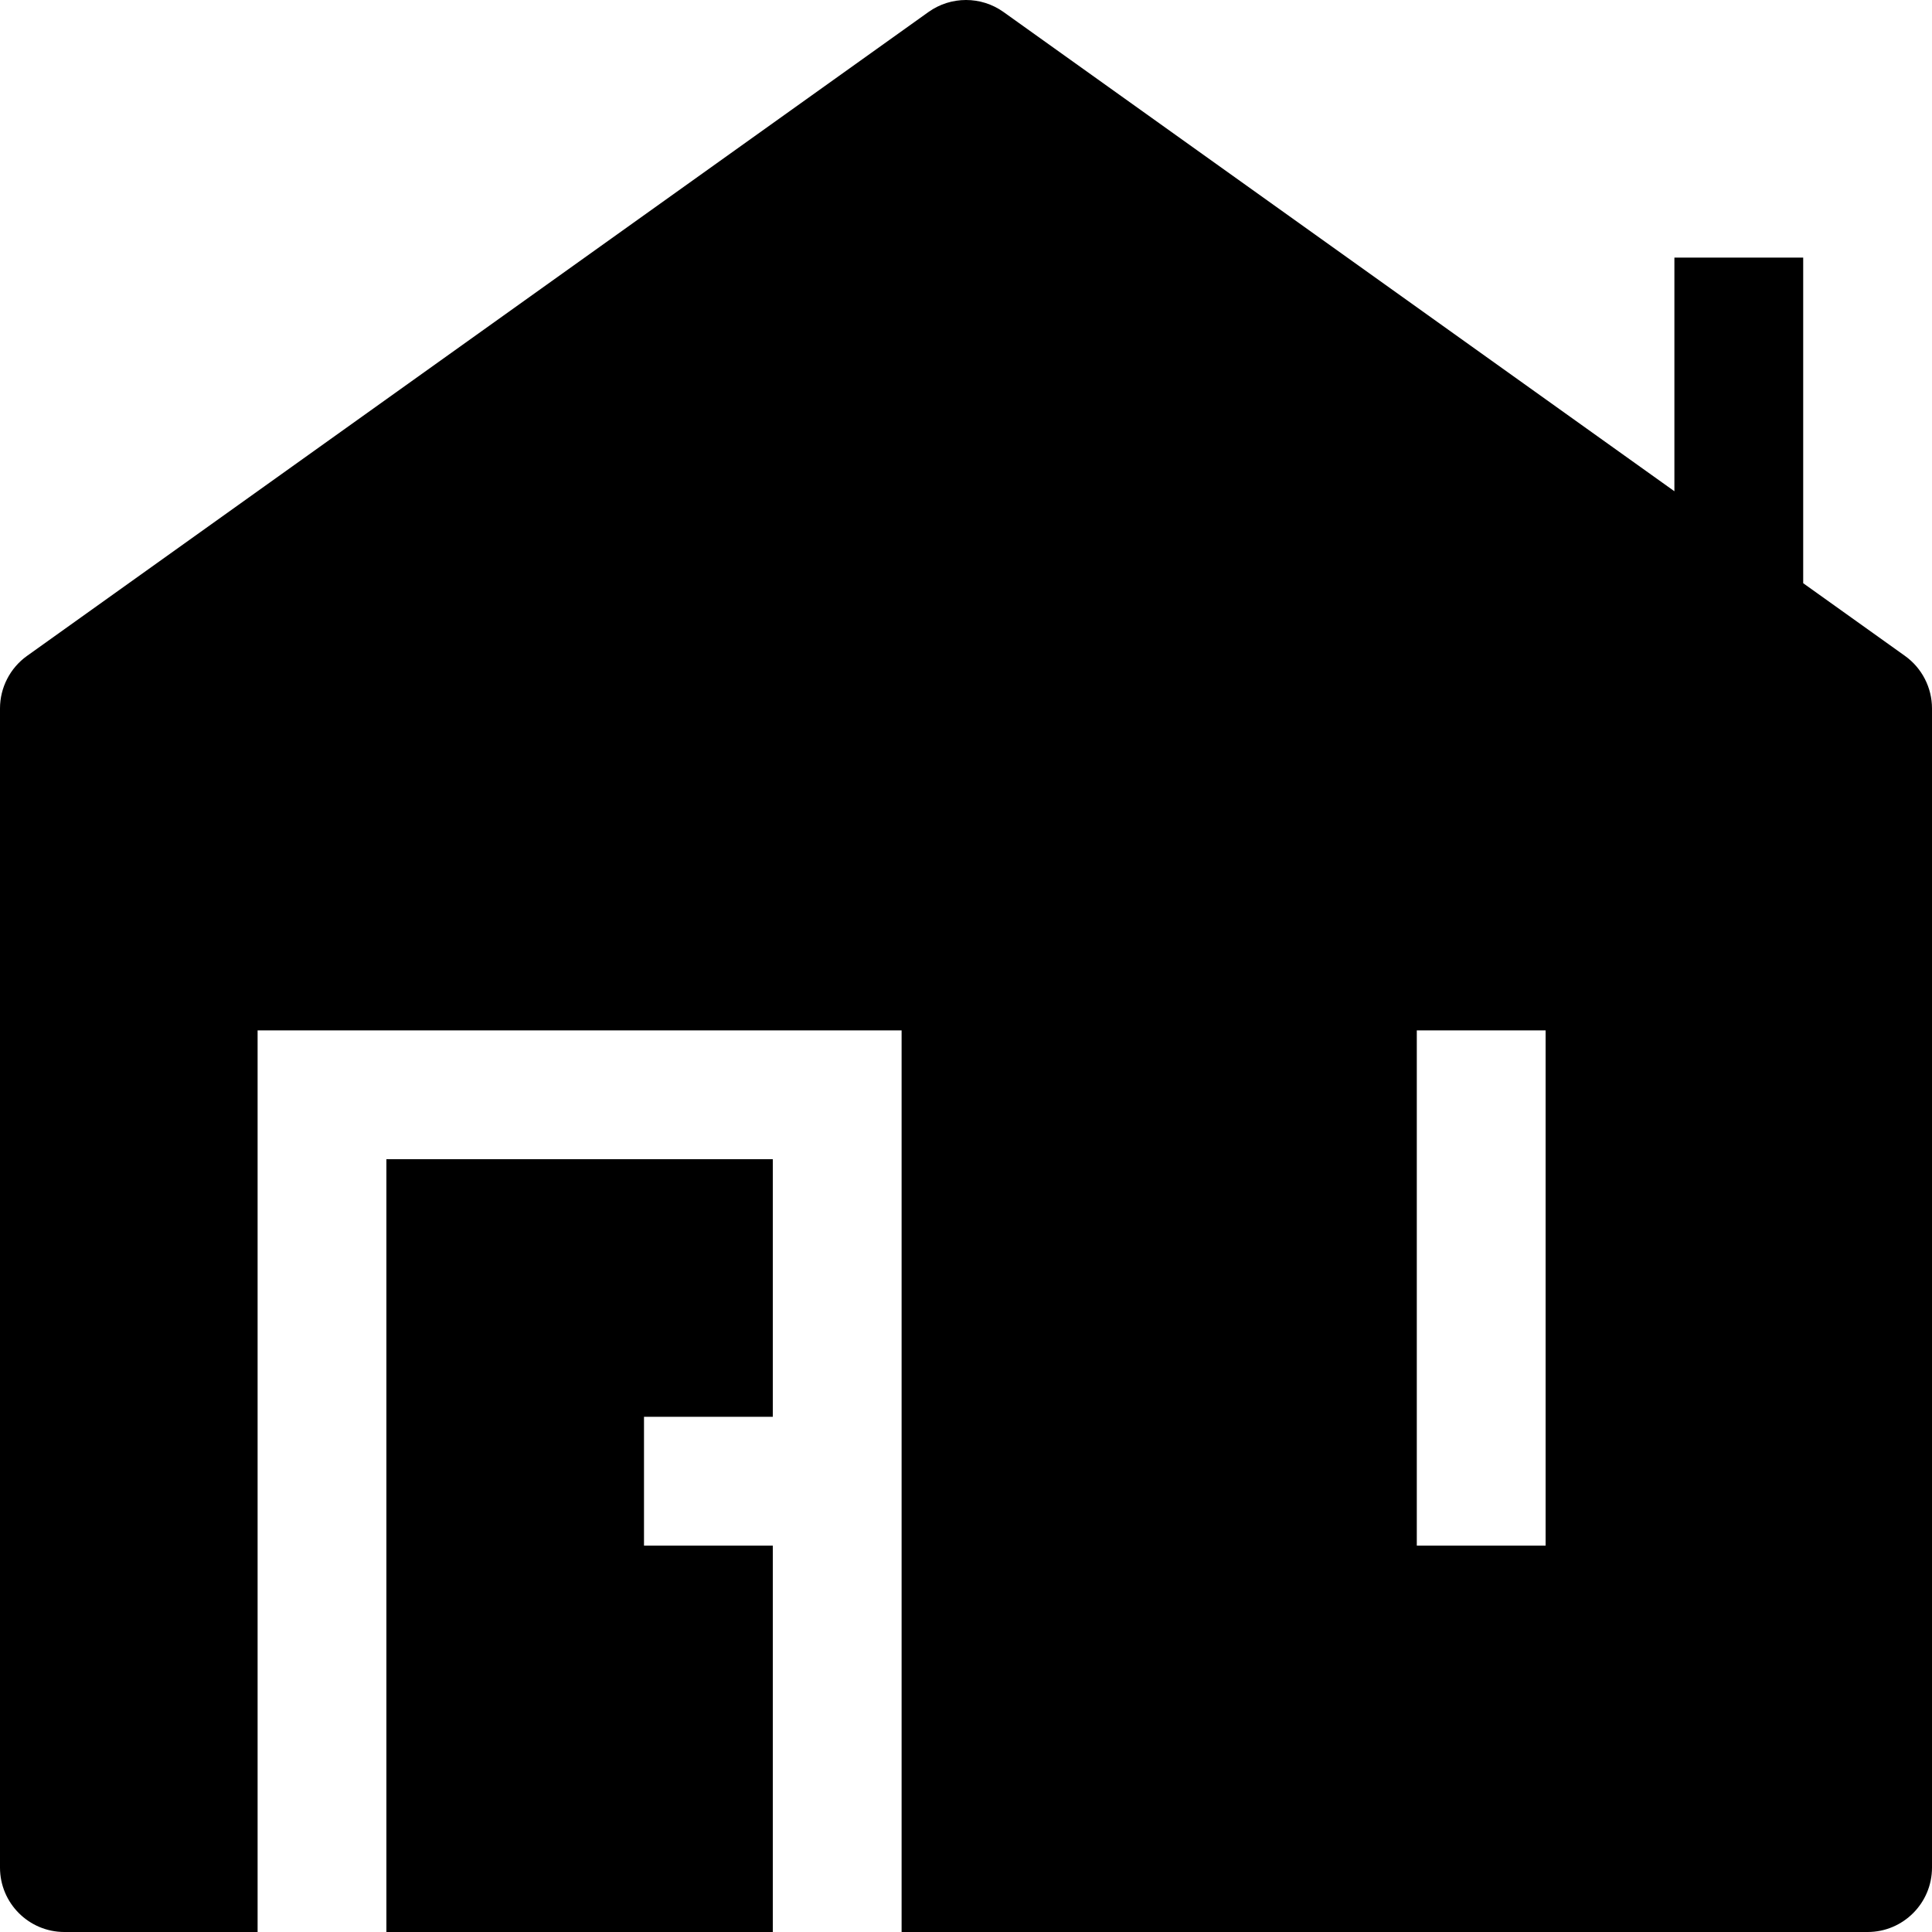
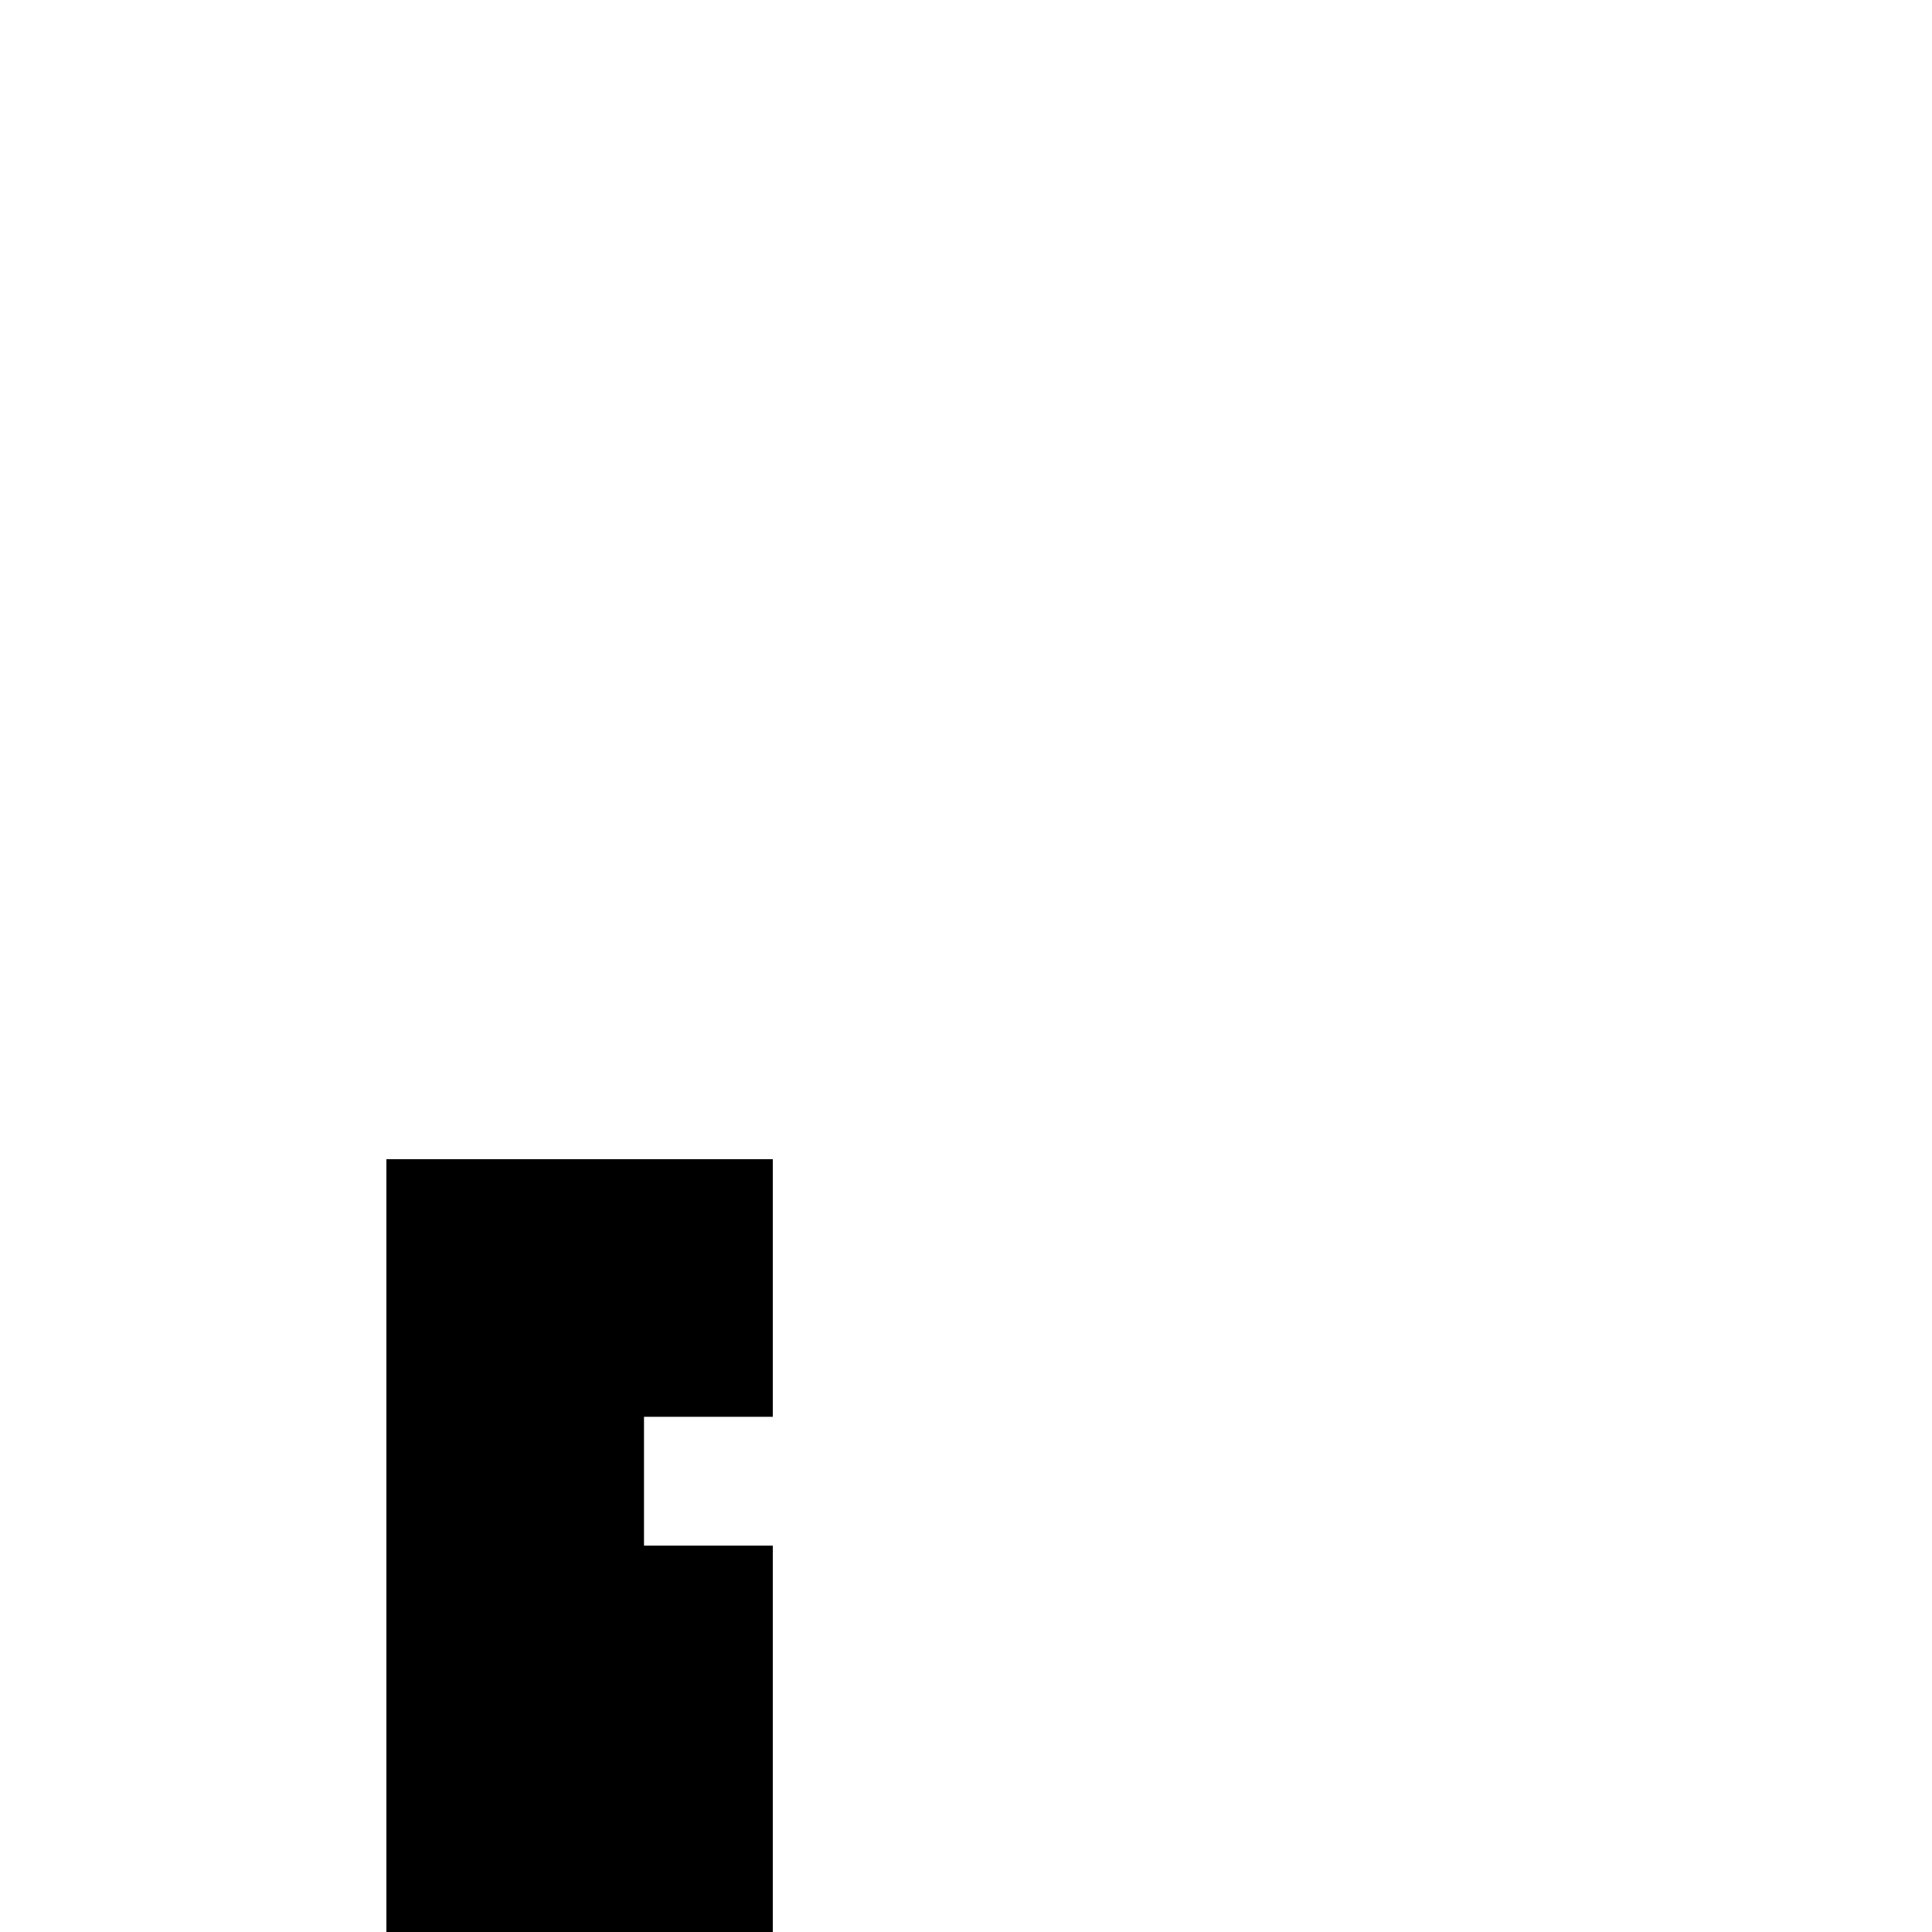
<svg xmlns="http://www.w3.org/2000/svg" width="800px" height="800px" viewBox="0 0 15 15" fill="none">
-   <path fill-rule="evenodd" clip-rule="evenodd" d="M7.791 0.093C7.617 -0.031 7.383 -0.031 7.209 0.093L0.209 5.093C0.078 5.187 0 5.339 0 5.5V14.5C0 14.776 0.224 15 0.5 15H2V8H7V15H14.5C14.776 15 15 14.776 15 14.5V5.5C15 5.339 14.922 5.187 14.791 5.093L14 4.528V2H13V3.814L7.791 0.093ZM11 12V8H12V12H11Z" fill="#000000" />
  <path d="M6 15V12H5V11H6V9H3V15H6Z" fill="#000000" />
</svg>